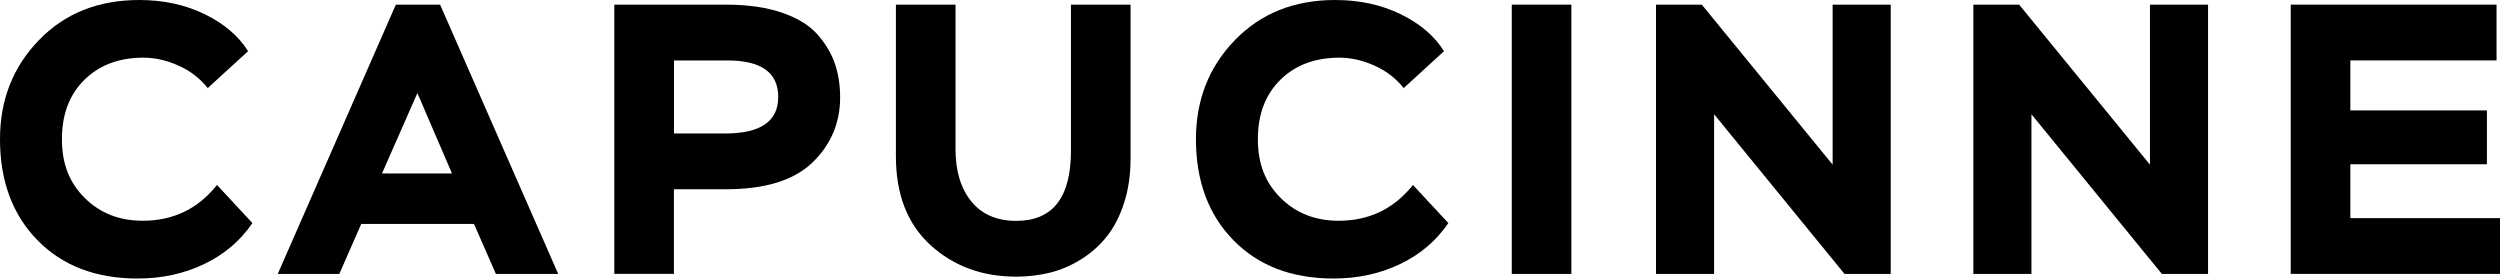
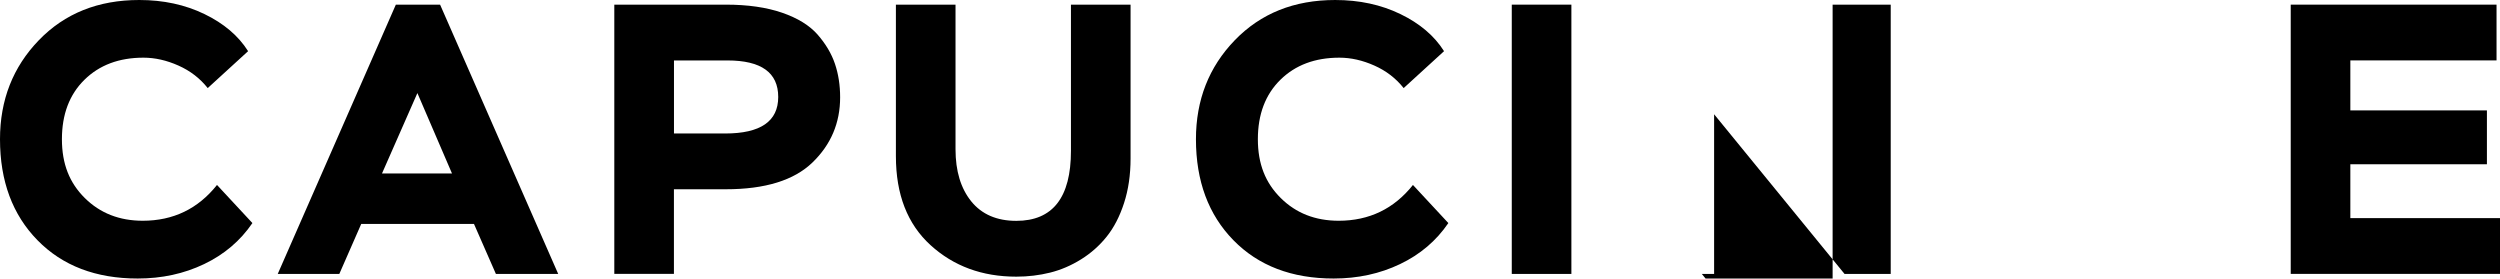
<svg xmlns="http://www.w3.org/2000/svg" viewBox="0 0 512 57.04" data-name="Layer 2" id="Layer_2">
  <g data-name="Layer 1" id="Layer_1-2">
    <g>
      <path d="M51.68,45.7c-2.47,3.62-5.76,6.42-9.89,8.39-4.12,1.97-8.65,2.95-13.59,2.95-8.56,0-15.4-2.61-20.52-7.84C2.56,43.98,0,37.08,0,28.52c0-8.04,2.65-14.8,7.96-20.29C13.26,2.74,20.12,0,28.52,0c4.94,0,9.39.96,13.35,2.88,3.97,1.92,6.95,4.45,8.94,7.6l-8.27,7.56c-1.58-2-3.57-3.53-5.99-4.61-2.42-1.08-4.81-1.62-7.17-1.62-4.99,0-9.02,1.51-12.09,4.53-3.07,3.02-4.61,7.08-4.61,12.17s1.56,8.95,4.69,12.05c3.13,3.1,7.08,4.65,11.86,4.65,6.25,0,11.32-2.44,15.21-7.33l7.25,7.8Z" />
      <path d="M81.07.95h9.06l24.19,55.15h-12.76l-4.49-10.24h-23.09l-4.49,10.24h-12.61L81.07.95ZM78.23,35.53h14.34l-7.09-16.47-7.25,16.47Z" />
      <path d="M125.81,56.1V.95h22.85c4.47,0,8.3.55,11.5,1.65,3.2,1.1,5.63,2.6,7.29,4.49,1.65,1.89,2.84,3.89,3.55,5.99.71,2.1,1.06,4.39,1.06,6.85,0,5.25-1.89,9.7-5.67,13.35-3.78,3.65-9.69,5.48-17.73,5.48h-10.64v17.33h-12.21ZM138.03,12.37v14.97h10.48c7.25,0,10.87-2.49,10.87-7.48s-3.47-7.48-10.4-7.48h-10.95Z" />
      <path d="M231.54,32.46c0,3.36-.45,6.41-1.34,9.14-.89,2.73-2.07,5.02-3.55,6.86-1.47,1.84-3.22,3.39-5.24,4.65-2.02,1.26-4.14,2.17-6.34,2.72-2.21.55-4.52.83-6.93.83-6.99,0-12.84-2.15-17.57-6.46-4.73-4.31-7.09-10.37-7.09-18.2V.95h12.21v29.62c0,4.46,1.08,8.02,3.23,10.68,2.15,2.65,5.23,3.98,9.22,3.98,7.46,0,11.19-4.78,11.19-14.34V.95h12.21v31.51Z" />
      <path d="M296.61,45.7c-2.47,3.62-5.76,6.42-9.89,8.39-4.12,1.97-8.65,2.95-13.59,2.95-8.56,0-15.4-2.61-20.52-7.84-5.12-5.23-7.68-12.12-7.68-20.68,0-8.04,2.65-14.8,7.96-20.29,5.31-5.49,12.16-8.23,20.56-8.23,4.94,0,9.39.96,13.35,2.88,3.97,1.92,6.95,4.45,8.94,7.6l-8.27,7.56c-1.58-2-3.57-3.53-5.99-4.61-2.42-1.08-4.81-1.62-7.17-1.62-4.99,0-9.02,1.51-12.09,4.53-3.07,3.02-4.61,7.08-4.61,12.17s1.56,8.95,4.69,12.05c3.12,3.1,7.08,4.65,11.86,4.65,6.25,0,11.32-2.44,15.21-7.33l7.25,7.8Z" />
      <path d="M309.61.95h12.21v55.15h-12.21V.95Z" />
-       <path d="M377.76,56.1l-26.71-32.7v32.7h-11.9V.95h9.38l26.79,32.77V.95h11.9v55.15h-9.45Z" />
-       <path d="M442.75,56.1l-26.71-32.7v32.7h-11.9V.95h9.38l26.79,32.77V.95h11.9v55.15h-9.45Z" />
+       <path d="M377.76,56.1l-26.71-32.7v32.7h-11.9h9.38l26.79,32.77V.95h11.9v55.15h-9.45Z" />
      <path d="M469.14.95h42.15v11.42h-29.94v10.24h27.97v11.03h-27.97v11.03h30.65v11.42h-42.86V.95Z" />
    </g>
  </g>
</svg>